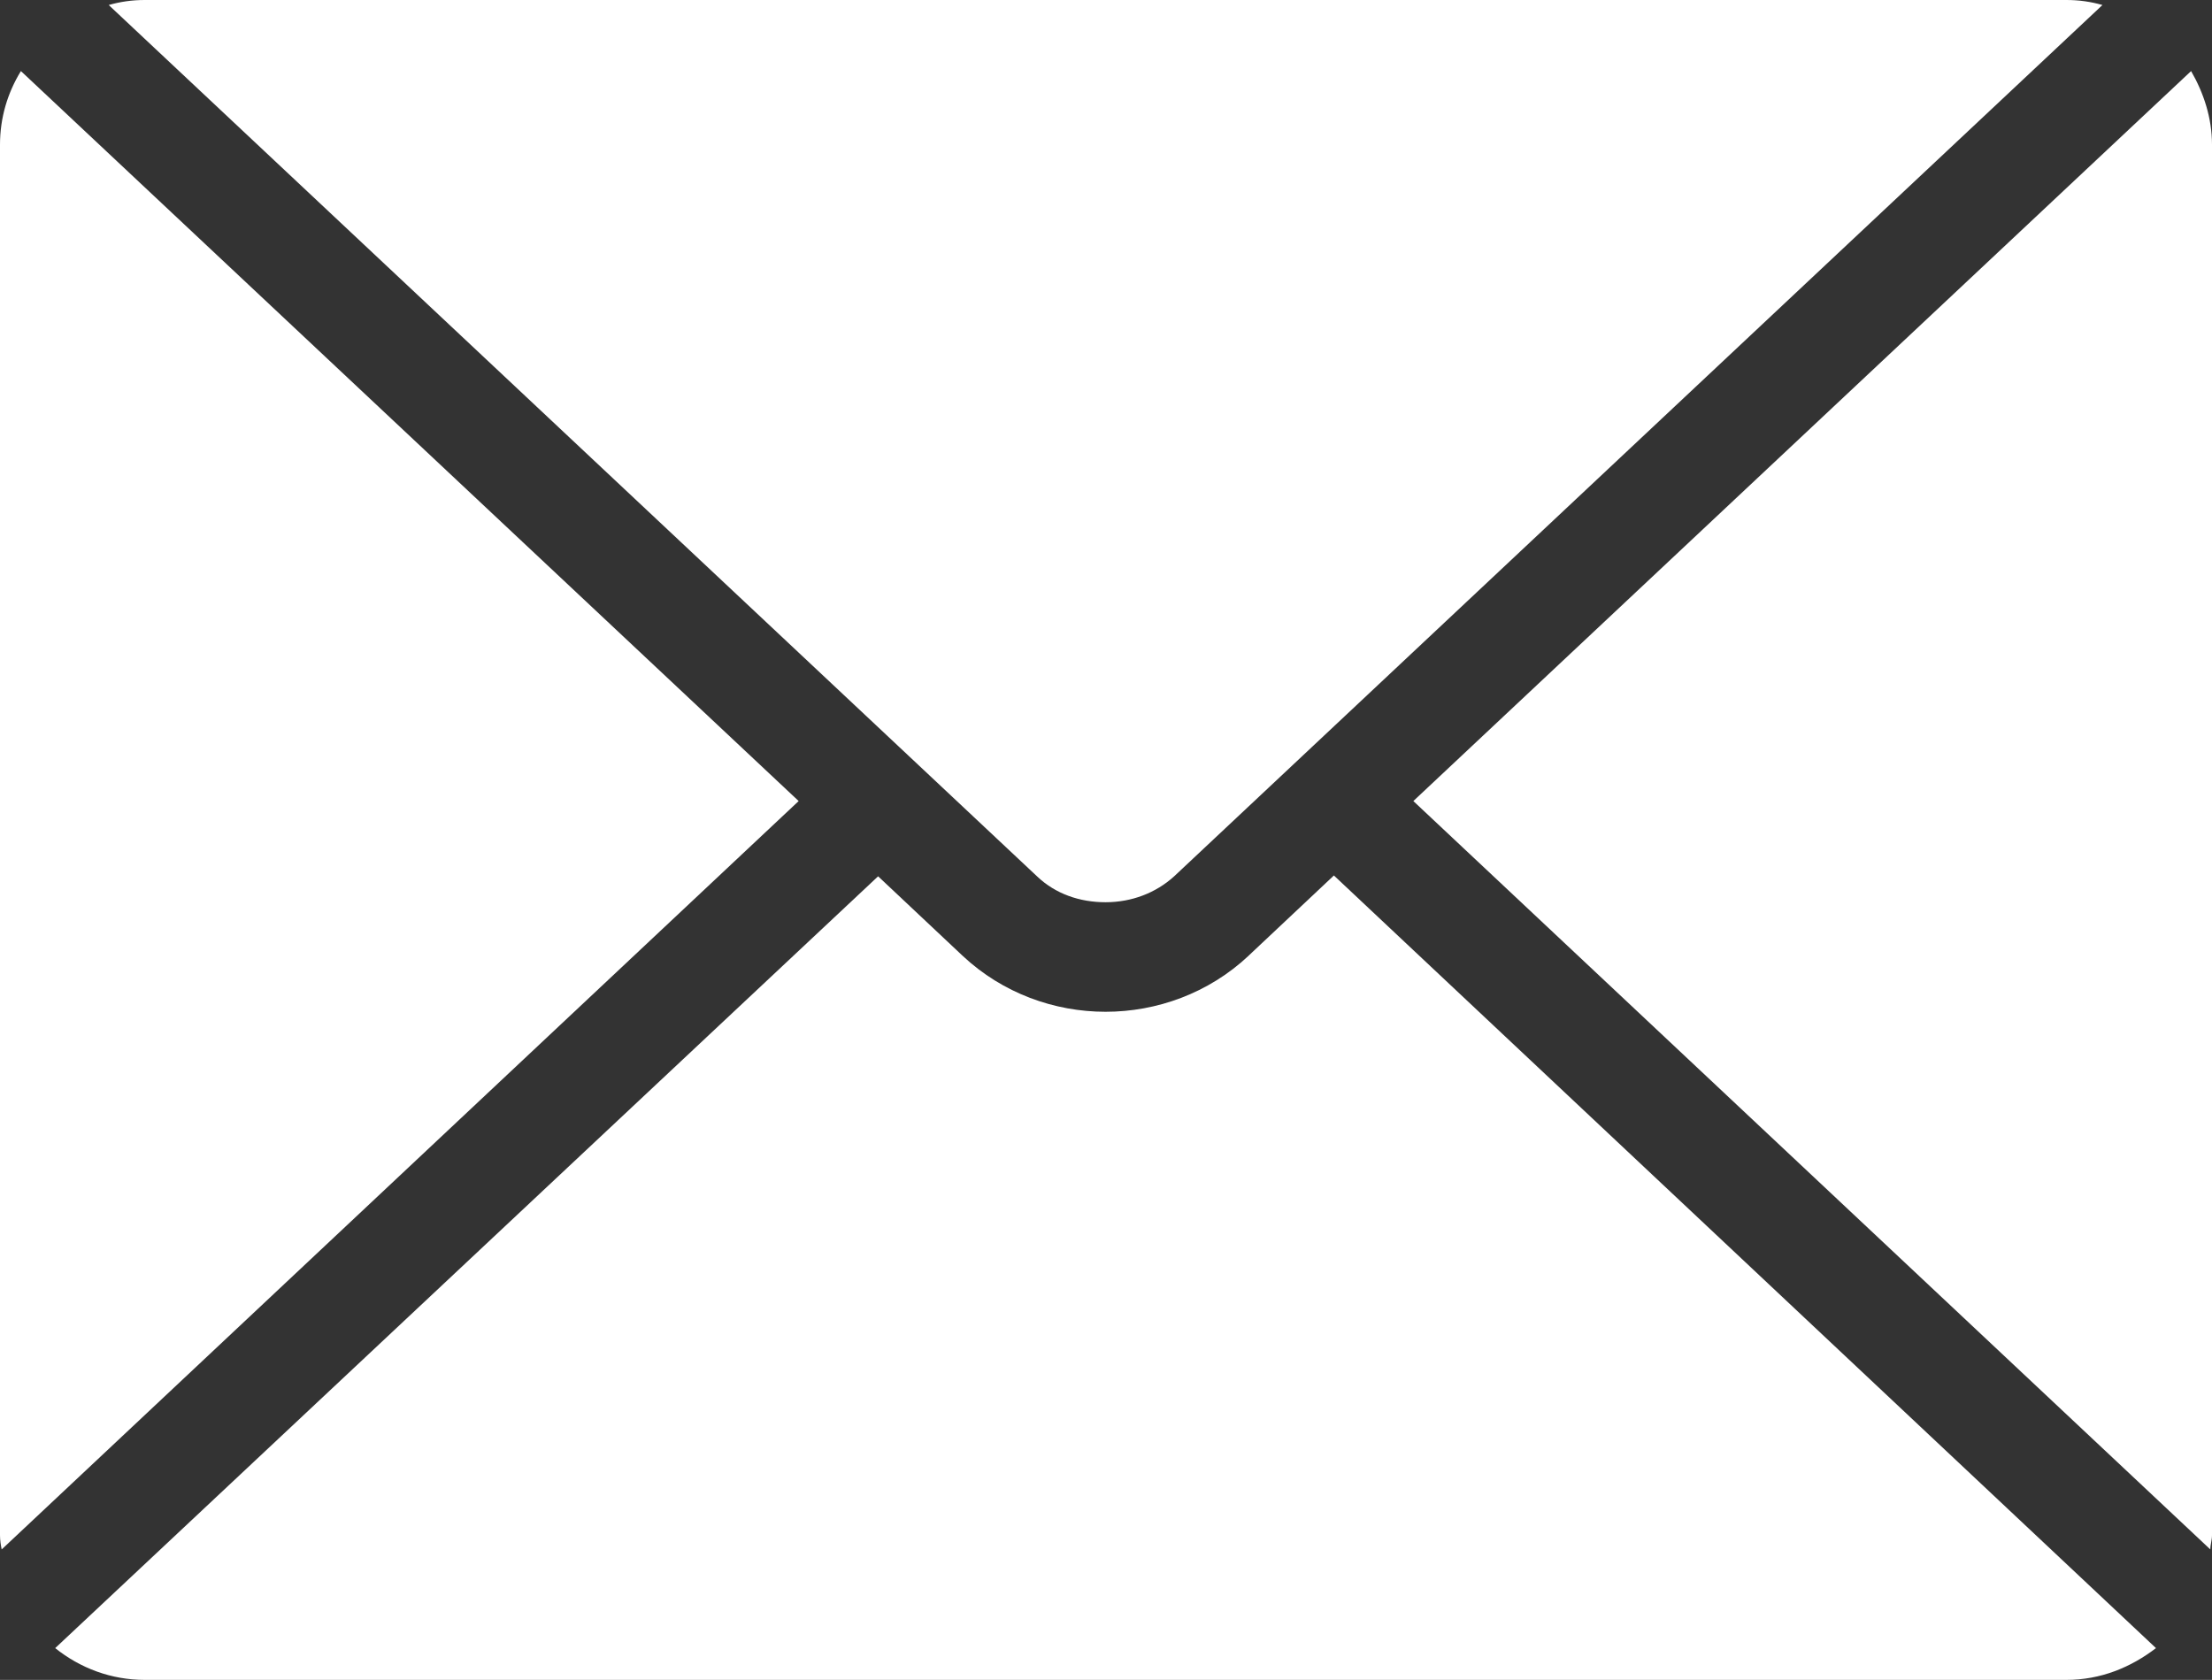
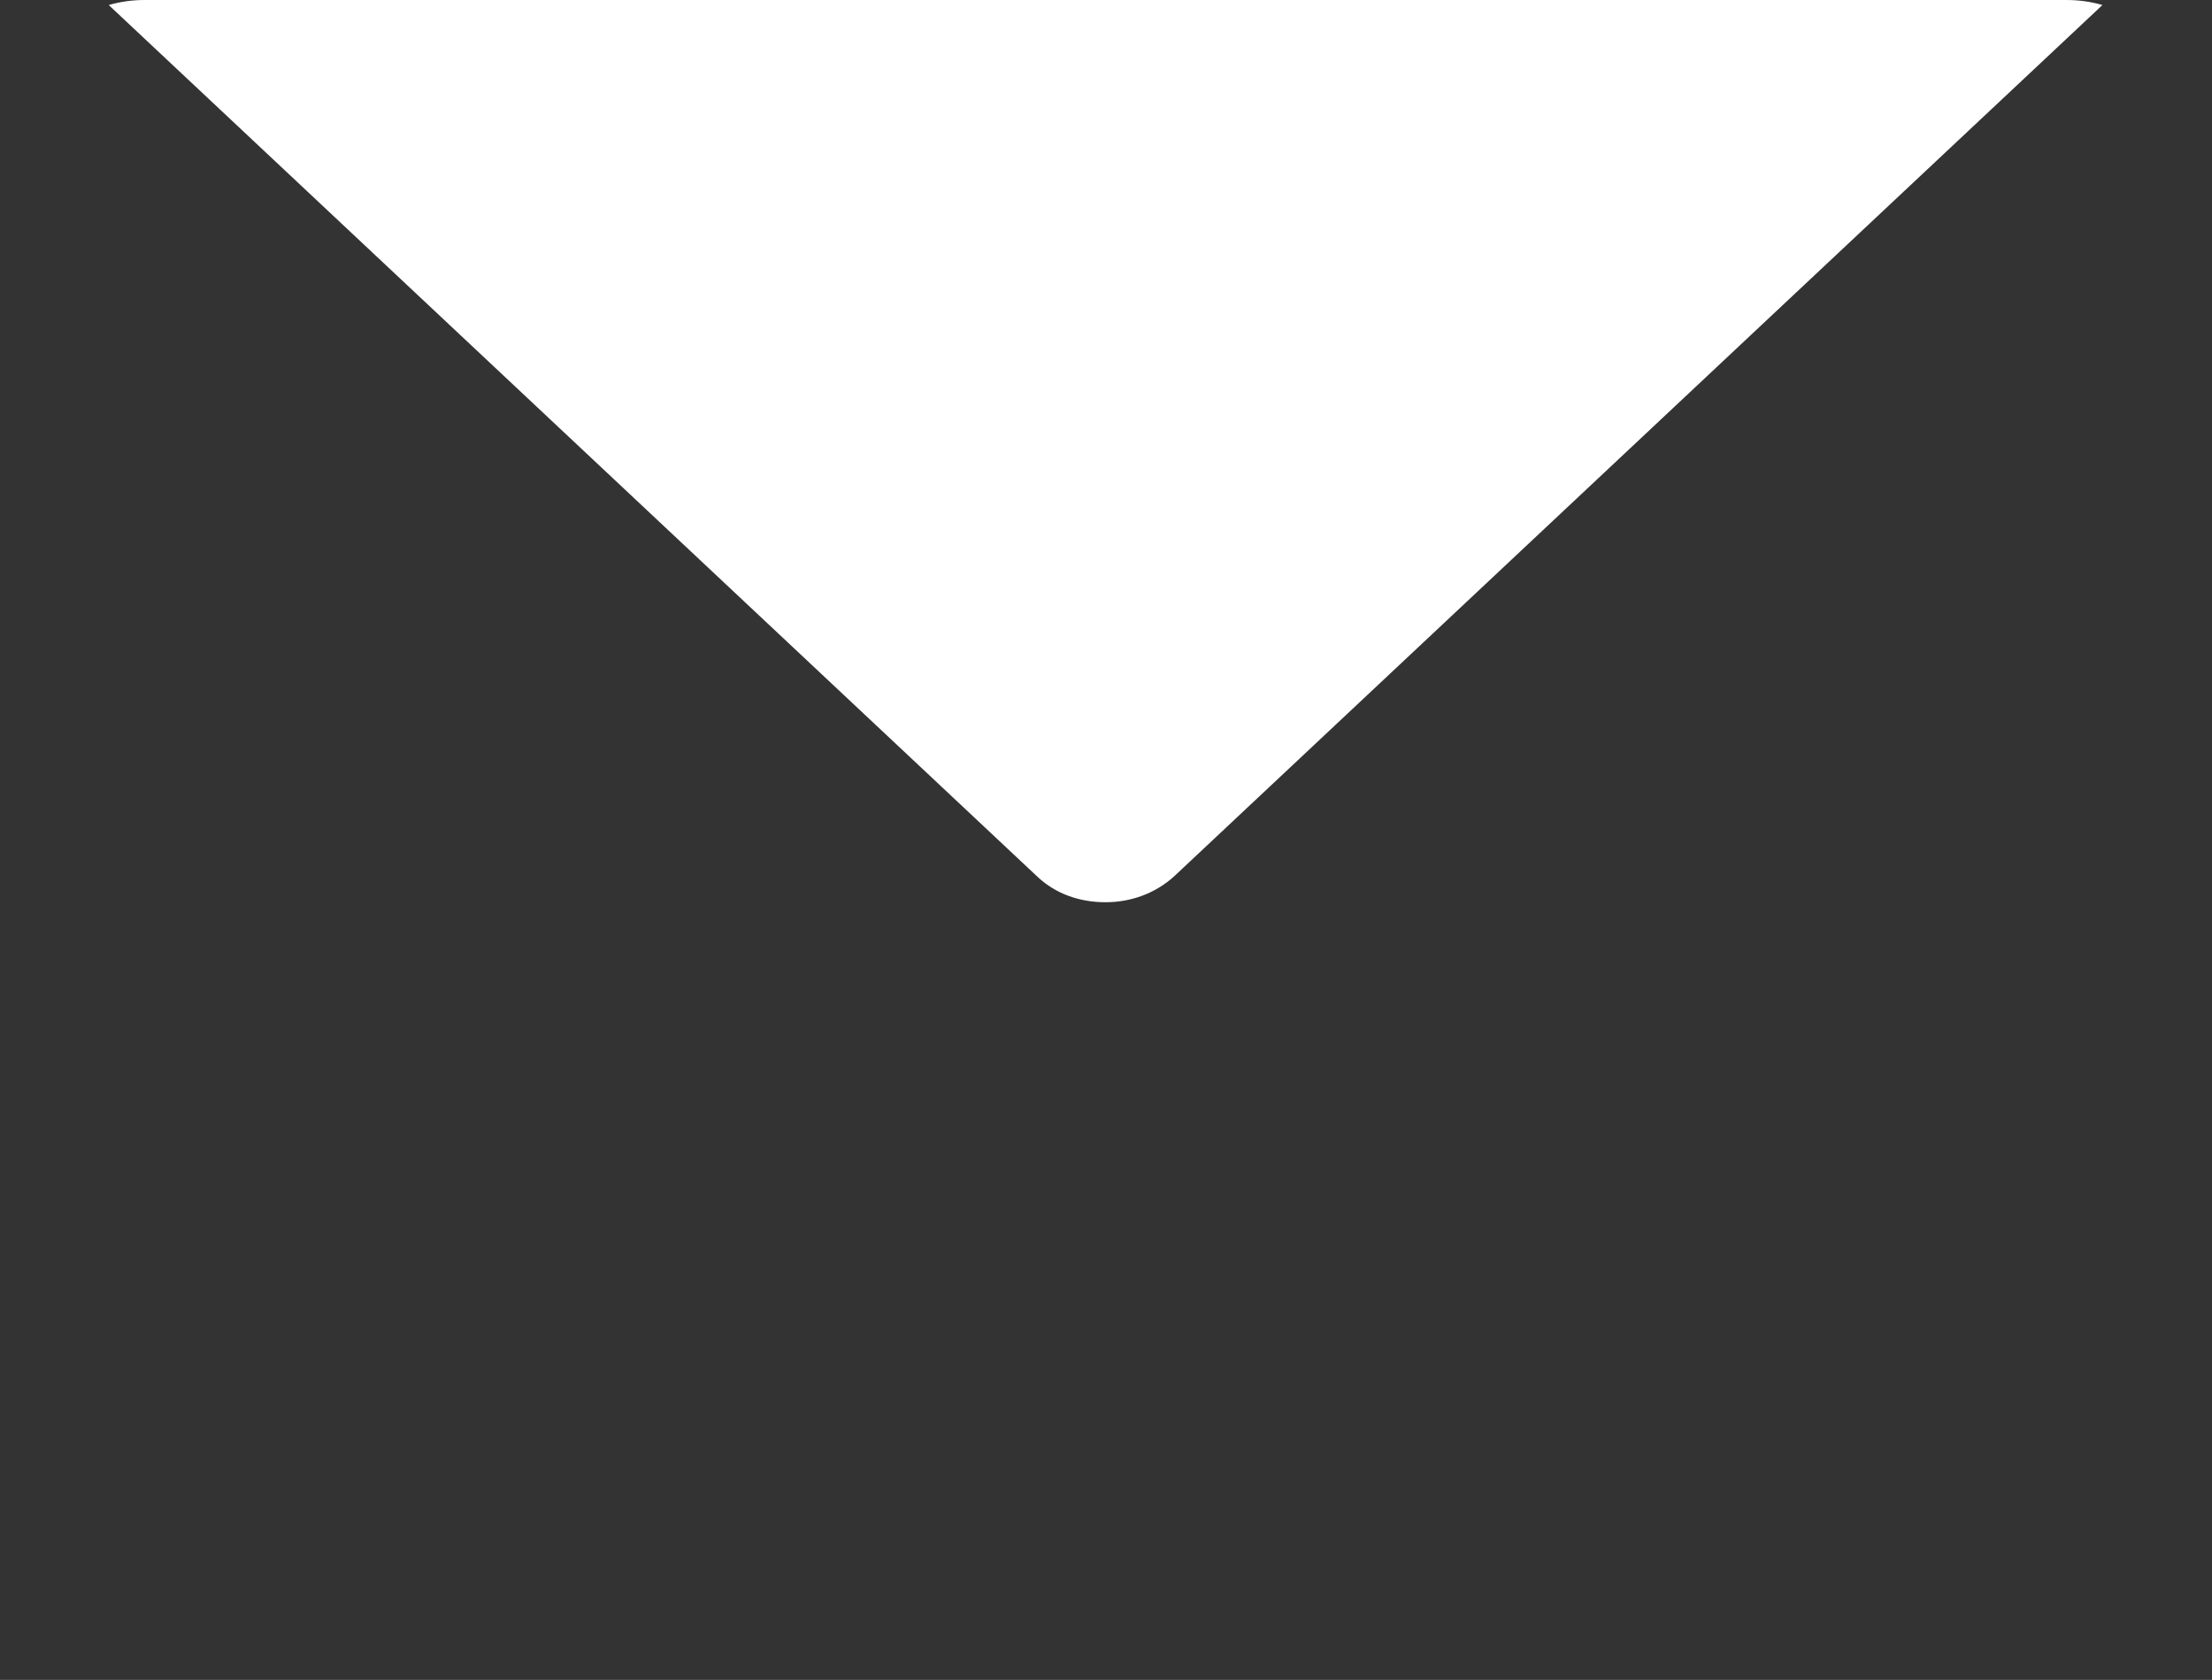
<svg xmlns="http://www.w3.org/2000/svg" width="26.45" height="20.09" viewBox="0 0 26.45 20.09">
  <rect x="0" y="0" width="26.45" height="20.09" fill="#333333" stroke="none" />
  <defs>
    <style>.d{fill:#fff;}</style>
  </defs>
  <g id="a" />
  <g id="b">
    <g id="c">
      <g>
        <path class="d" d="M1.73,0c-.15,0-.29,.02-.43,.06L12.4,10.48h0c.22,.21,.51,.31,.82,.31s.6-.11,.82-.31L25.14,.06c-.14-.04-.28-.06-.43-.06H1.73Z" />
-         <path class="d" d="M26.43,18.53c0-.06,.02-.11,.02-.17V1.73c0-.32-.1-.62-.25-.88l-9.3,8.73,9.53,8.95Z" />
-         <path class="d" d="M.25,.85c-.16,.26-.25,.56-.25,.88V18.36c0,.06,.01,.12,.02,.17L9.55,9.58,.25,.85Z" />
-         <path class="d" d="M14.93,11.43c-.48,.45-1.1,.67-1.71,.67s-1.23-.22-1.71-.67h0l-1.01-.95L.66,19.71c.3,.24,.67,.38,1.07,.38H24.71c.41,0,.77-.15,1.07-.38L15.95,10.47l-1.01,.95Z" />
      </g>
    </g>
  </g>
</svg>